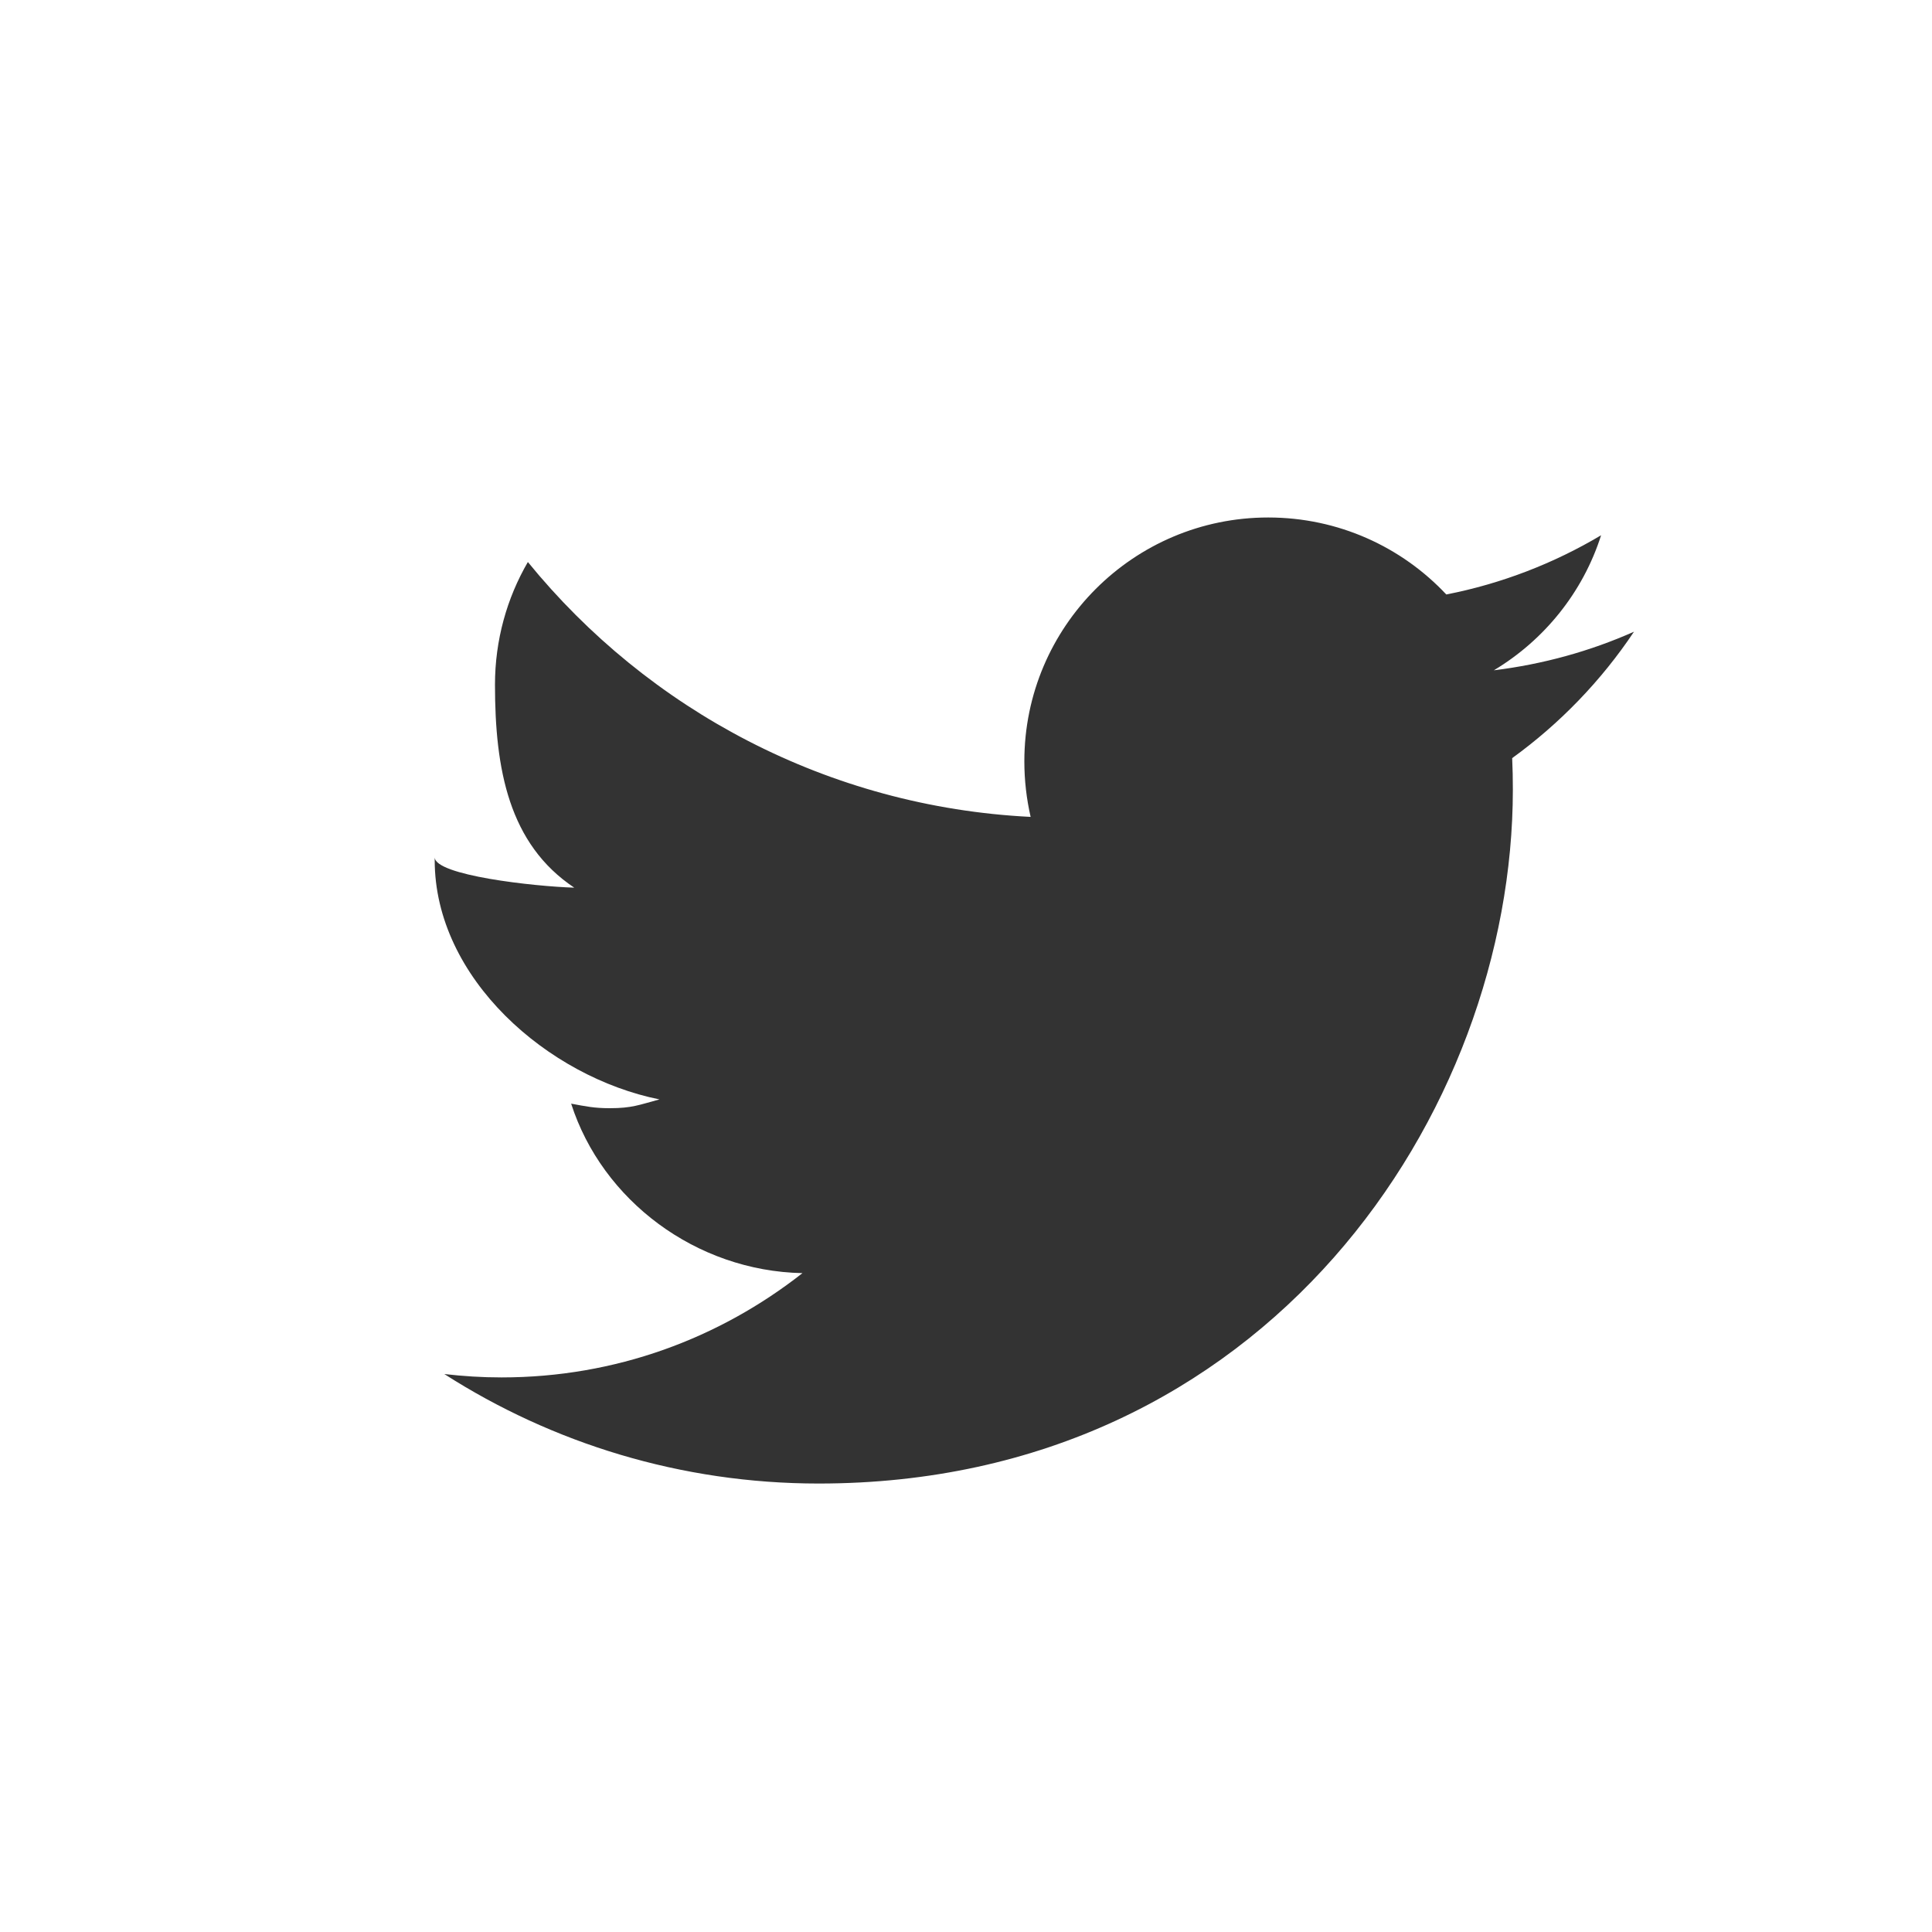
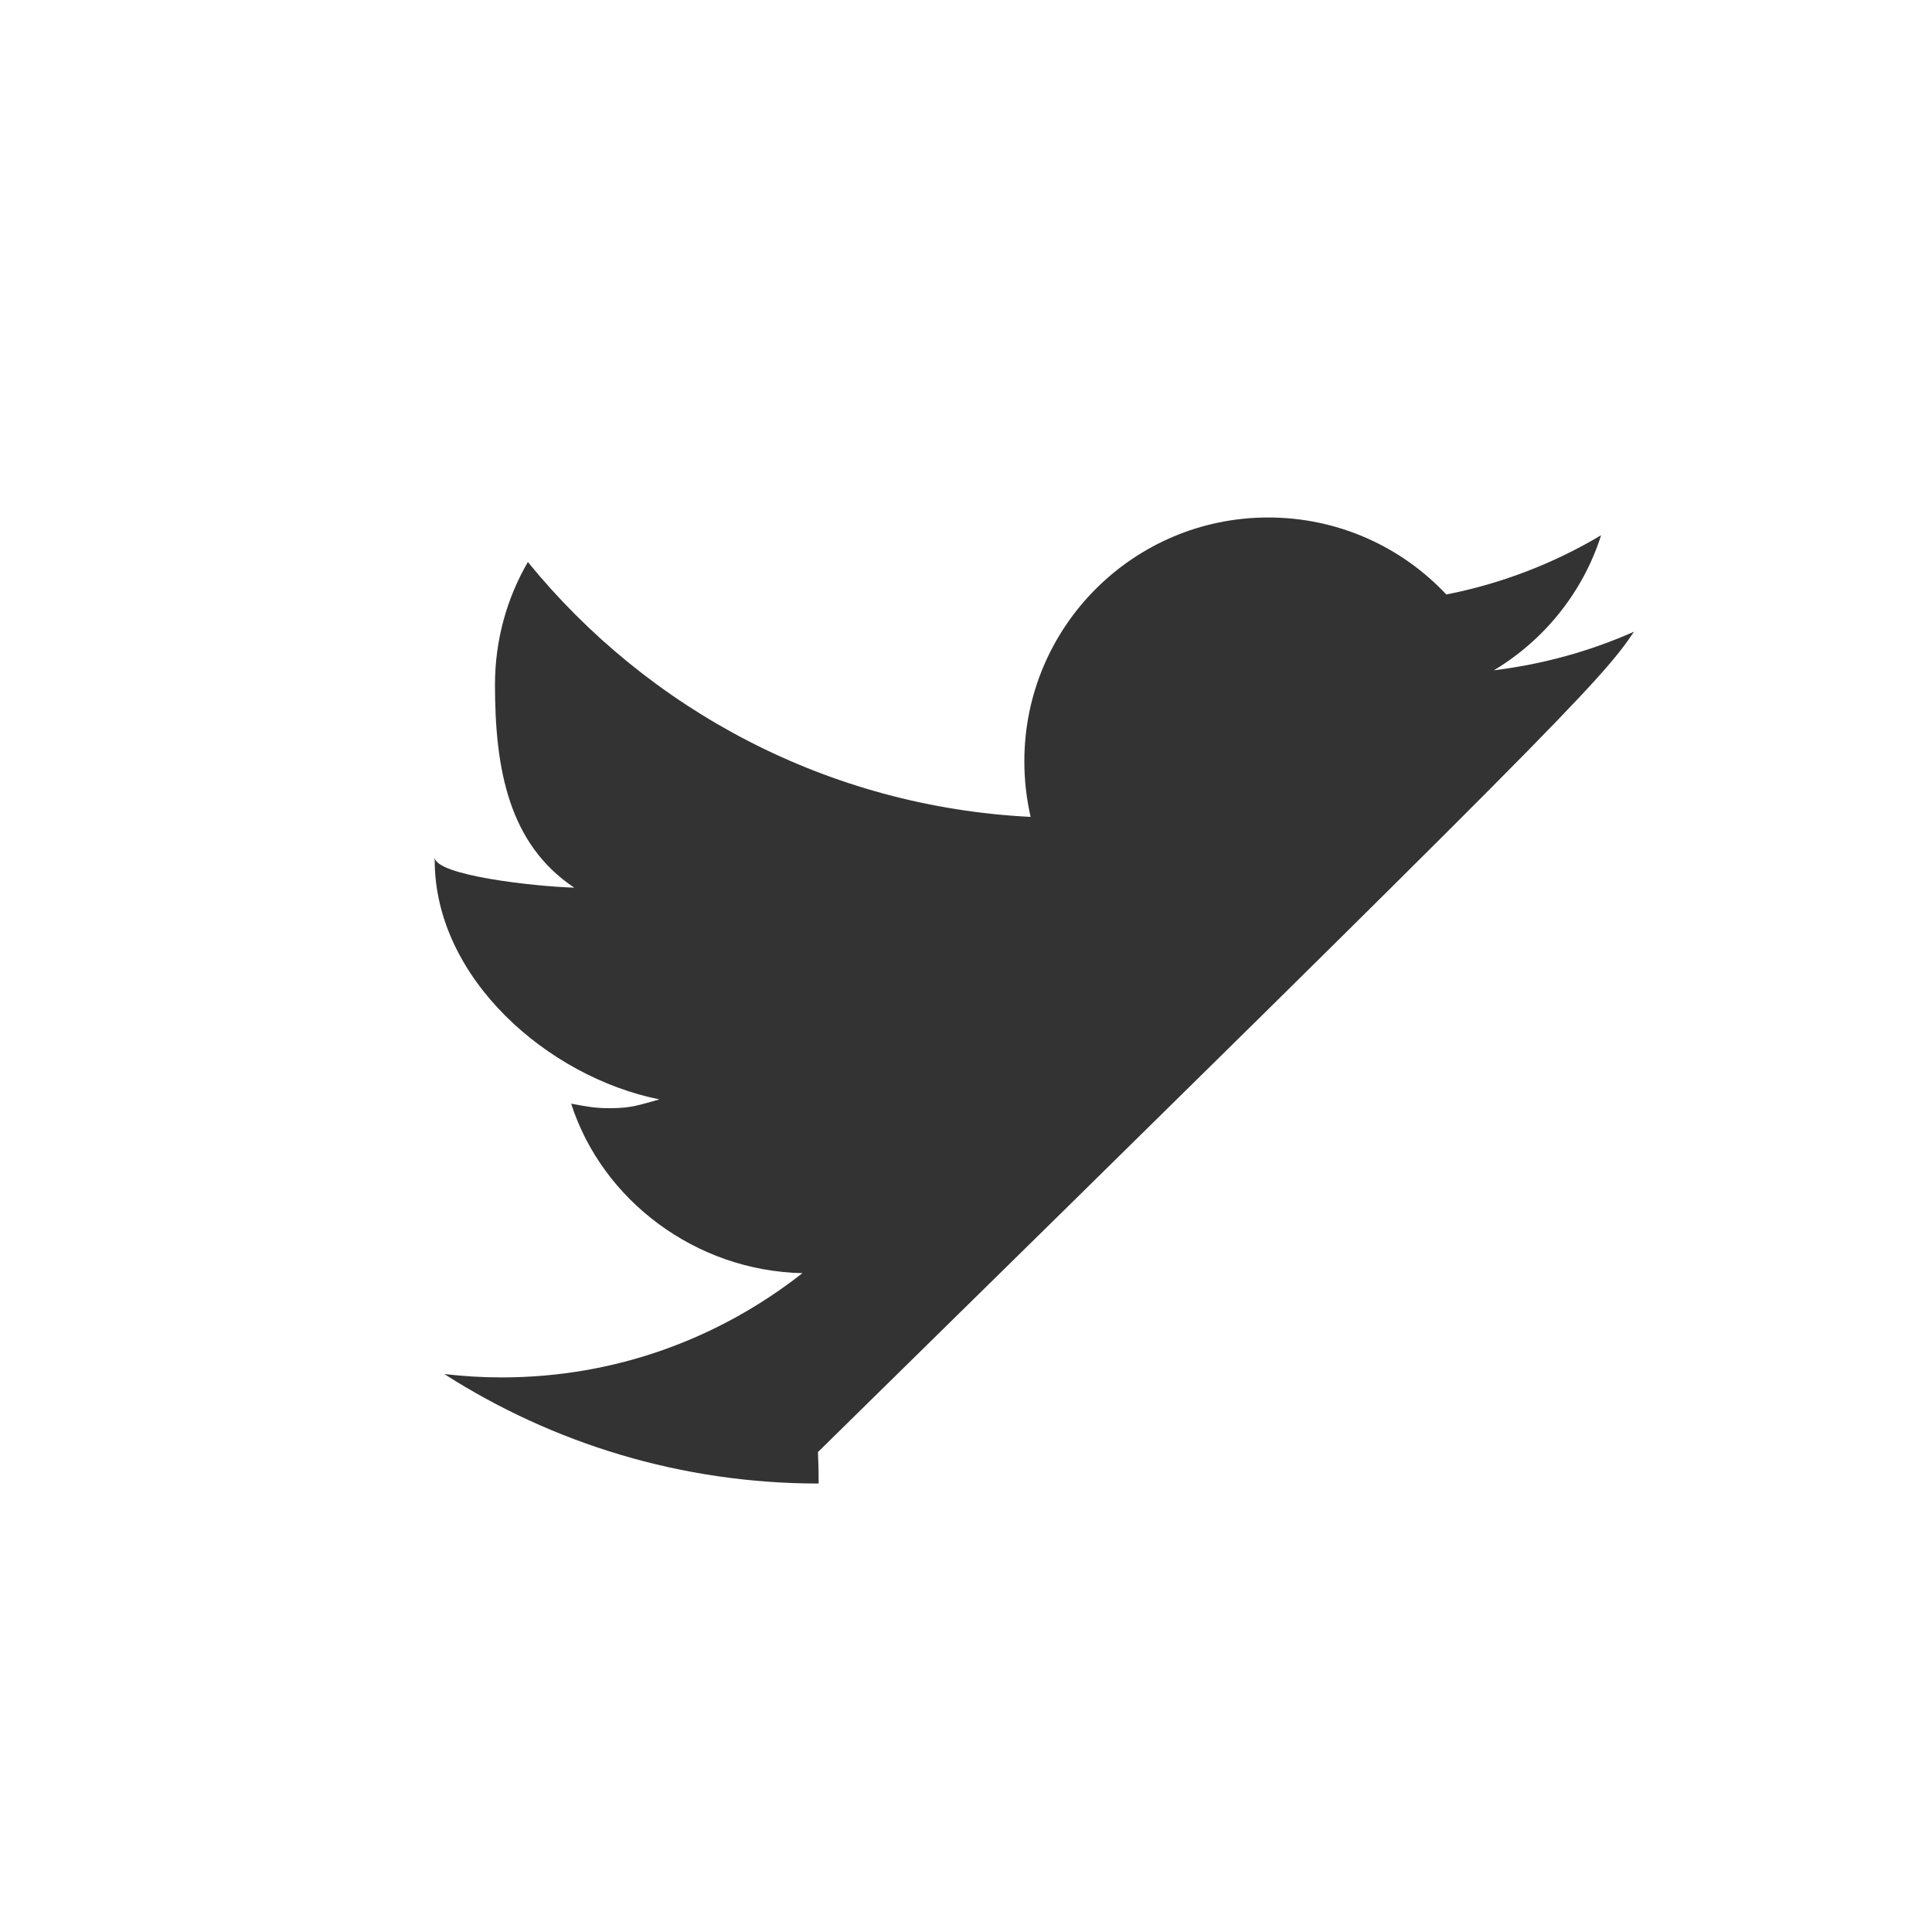
<svg xmlns="http://www.w3.org/2000/svg" version="1.1" x="0px" y="0px" width="40px" height="40px" viewBox="0 0 40 40" enable-background="new 0 0 40 40" xml:space="preserve">
  <rect x="0" y="0" width="40" height="40" fill="#333333" stroke="none" />
  <g id="Layer_1">
</g>
  <g id="social_search_hover_x2F_click">
-     <path fill="#FFFFFF" d="M40,40H0V0h40V40z M33.83,13.079c-0.908,0.403-1.879,0.673-2.902,0.799   c1.044-0.625,1.846-1.617,2.221-2.796c-0.974,0.579-2.055,1.001-3.205,1.226c-0.922-0.983-2.234-1.594-3.687-1.594   c-2.787,0-5.049,2.26-5.049,5.048c0,0.395,0.045,0.778,0.13,1.151c-4.195-0.209-7.918-2.218-10.409-5.277   c-0.434,0.746-0.681,1.617-0.681,2.54c0,1.753,0.287,3.298,1.641,4.202C11.062,18.353,9,18.124,9,17.748v0.061   c0,2.447,2.346,4.49,4.654,4.953c-0.424,0.114-0.571,0.182-1.03,0.182c-0.323,0-0.49-0.037-0.799-0.094   c0.644,2.004,2.582,3.464,4.789,3.509c-1.724,1.353-3.868,2.159-6.231,2.159c-0.407,0-0.789-0.025-1.184-0.07   c2.234,1.43,4.895,2.267,7.75,2.267c9.283,0,14.373-7.692,14.373-14.367c0-0.217-0.004-0.437-0.014-0.652   C32.291,14.985,33.152,14.094,33.83,13.079z" />
+     <path fill="#FFFFFF" d="M40,40H0V0h40V40z M33.83,13.079c-0.908,0.403-1.879,0.673-2.902,0.799   c1.044-0.625,1.846-1.617,2.221-2.796c-0.974,0.579-2.055,1.001-3.205,1.226c-0.922-0.983-2.234-1.594-3.687-1.594   c-2.787,0-5.049,2.26-5.049,5.048c0,0.395,0.045,0.778,0.13,1.151c-4.195-0.209-7.918-2.218-10.409-5.277   c-0.434,0.746-0.681,1.617-0.681,2.54c0,1.753,0.287,3.298,1.641,4.202C11.062,18.353,9,18.124,9,17.748v0.061   c0,2.447,2.346,4.49,4.654,4.953c-0.424,0.114-0.571,0.182-1.03,0.182c-0.323,0-0.49-0.037-0.799-0.094   c0.644,2.004,2.582,3.464,4.789,3.509c-1.724,1.353-3.868,2.159-6.231,2.159c-0.407,0-0.789-0.025-1.184-0.07   c2.234,1.43,4.895,2.267,7.75,2.267c0-0.217-0.004-0.437-0.014-0.652   C32.291,14.985,33.152,14.094,33.83,13.079z" />
  </g>
  <g id="active_alerts">
</g>
</svg>